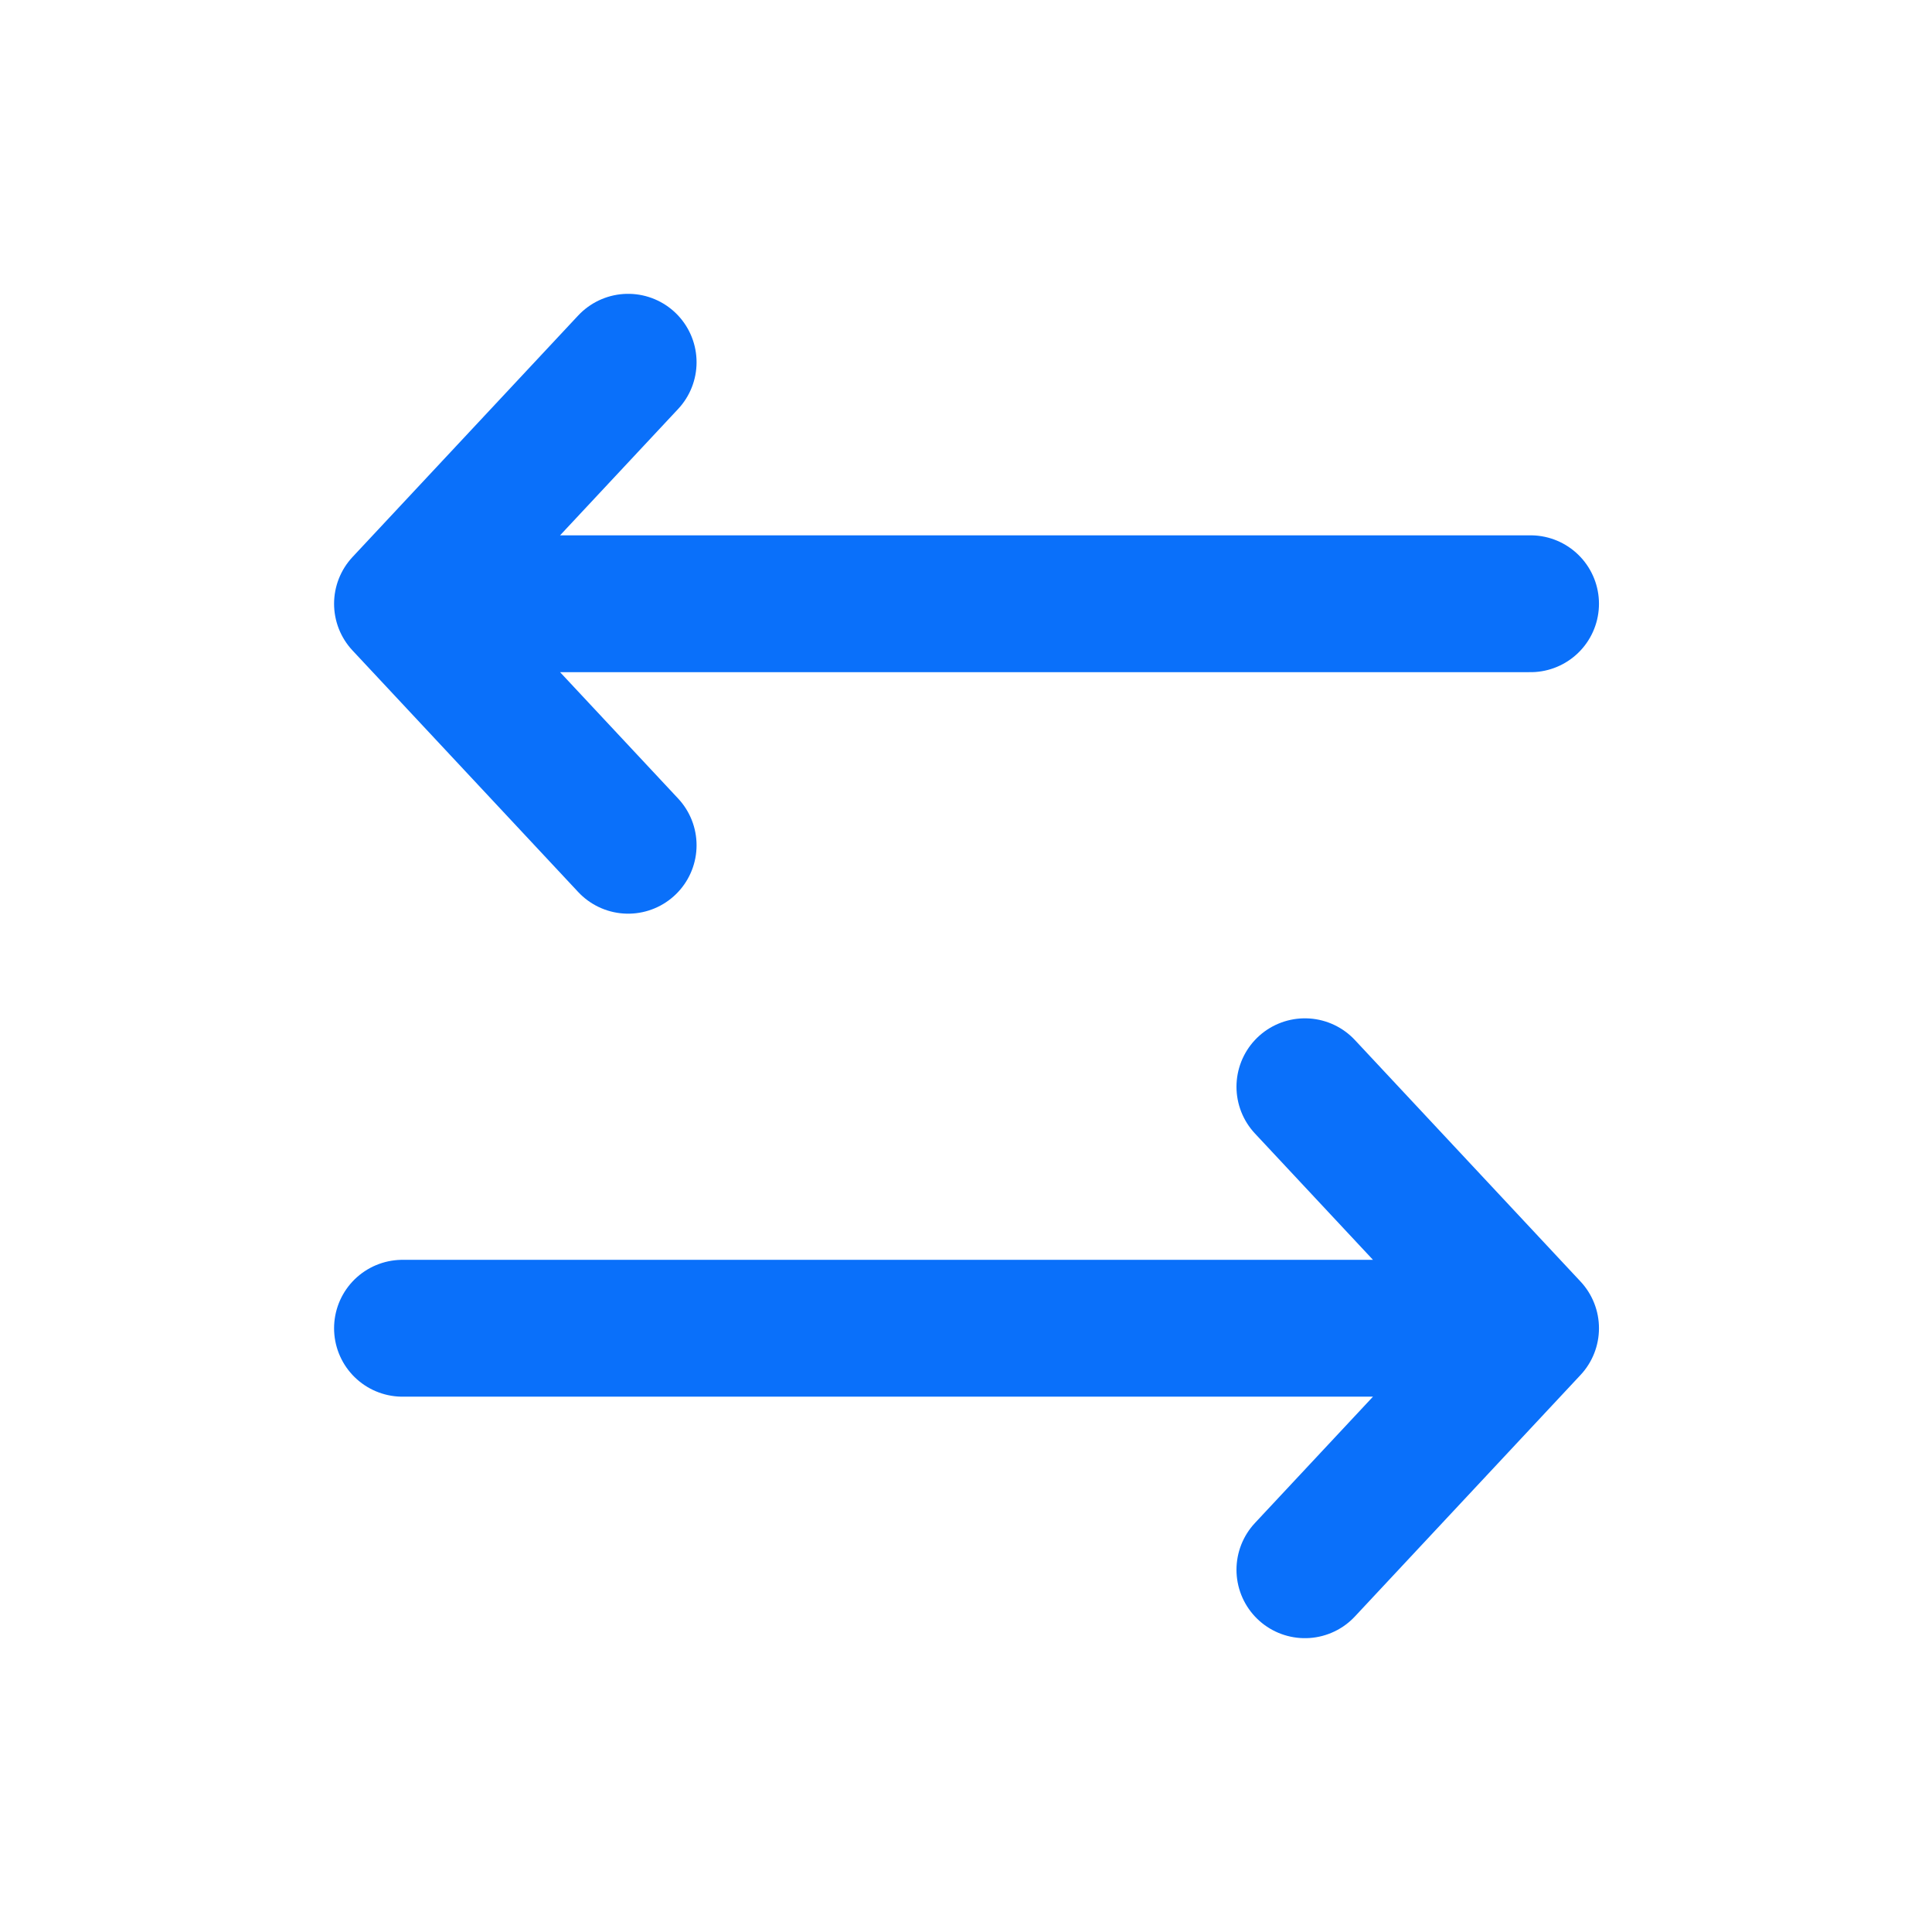
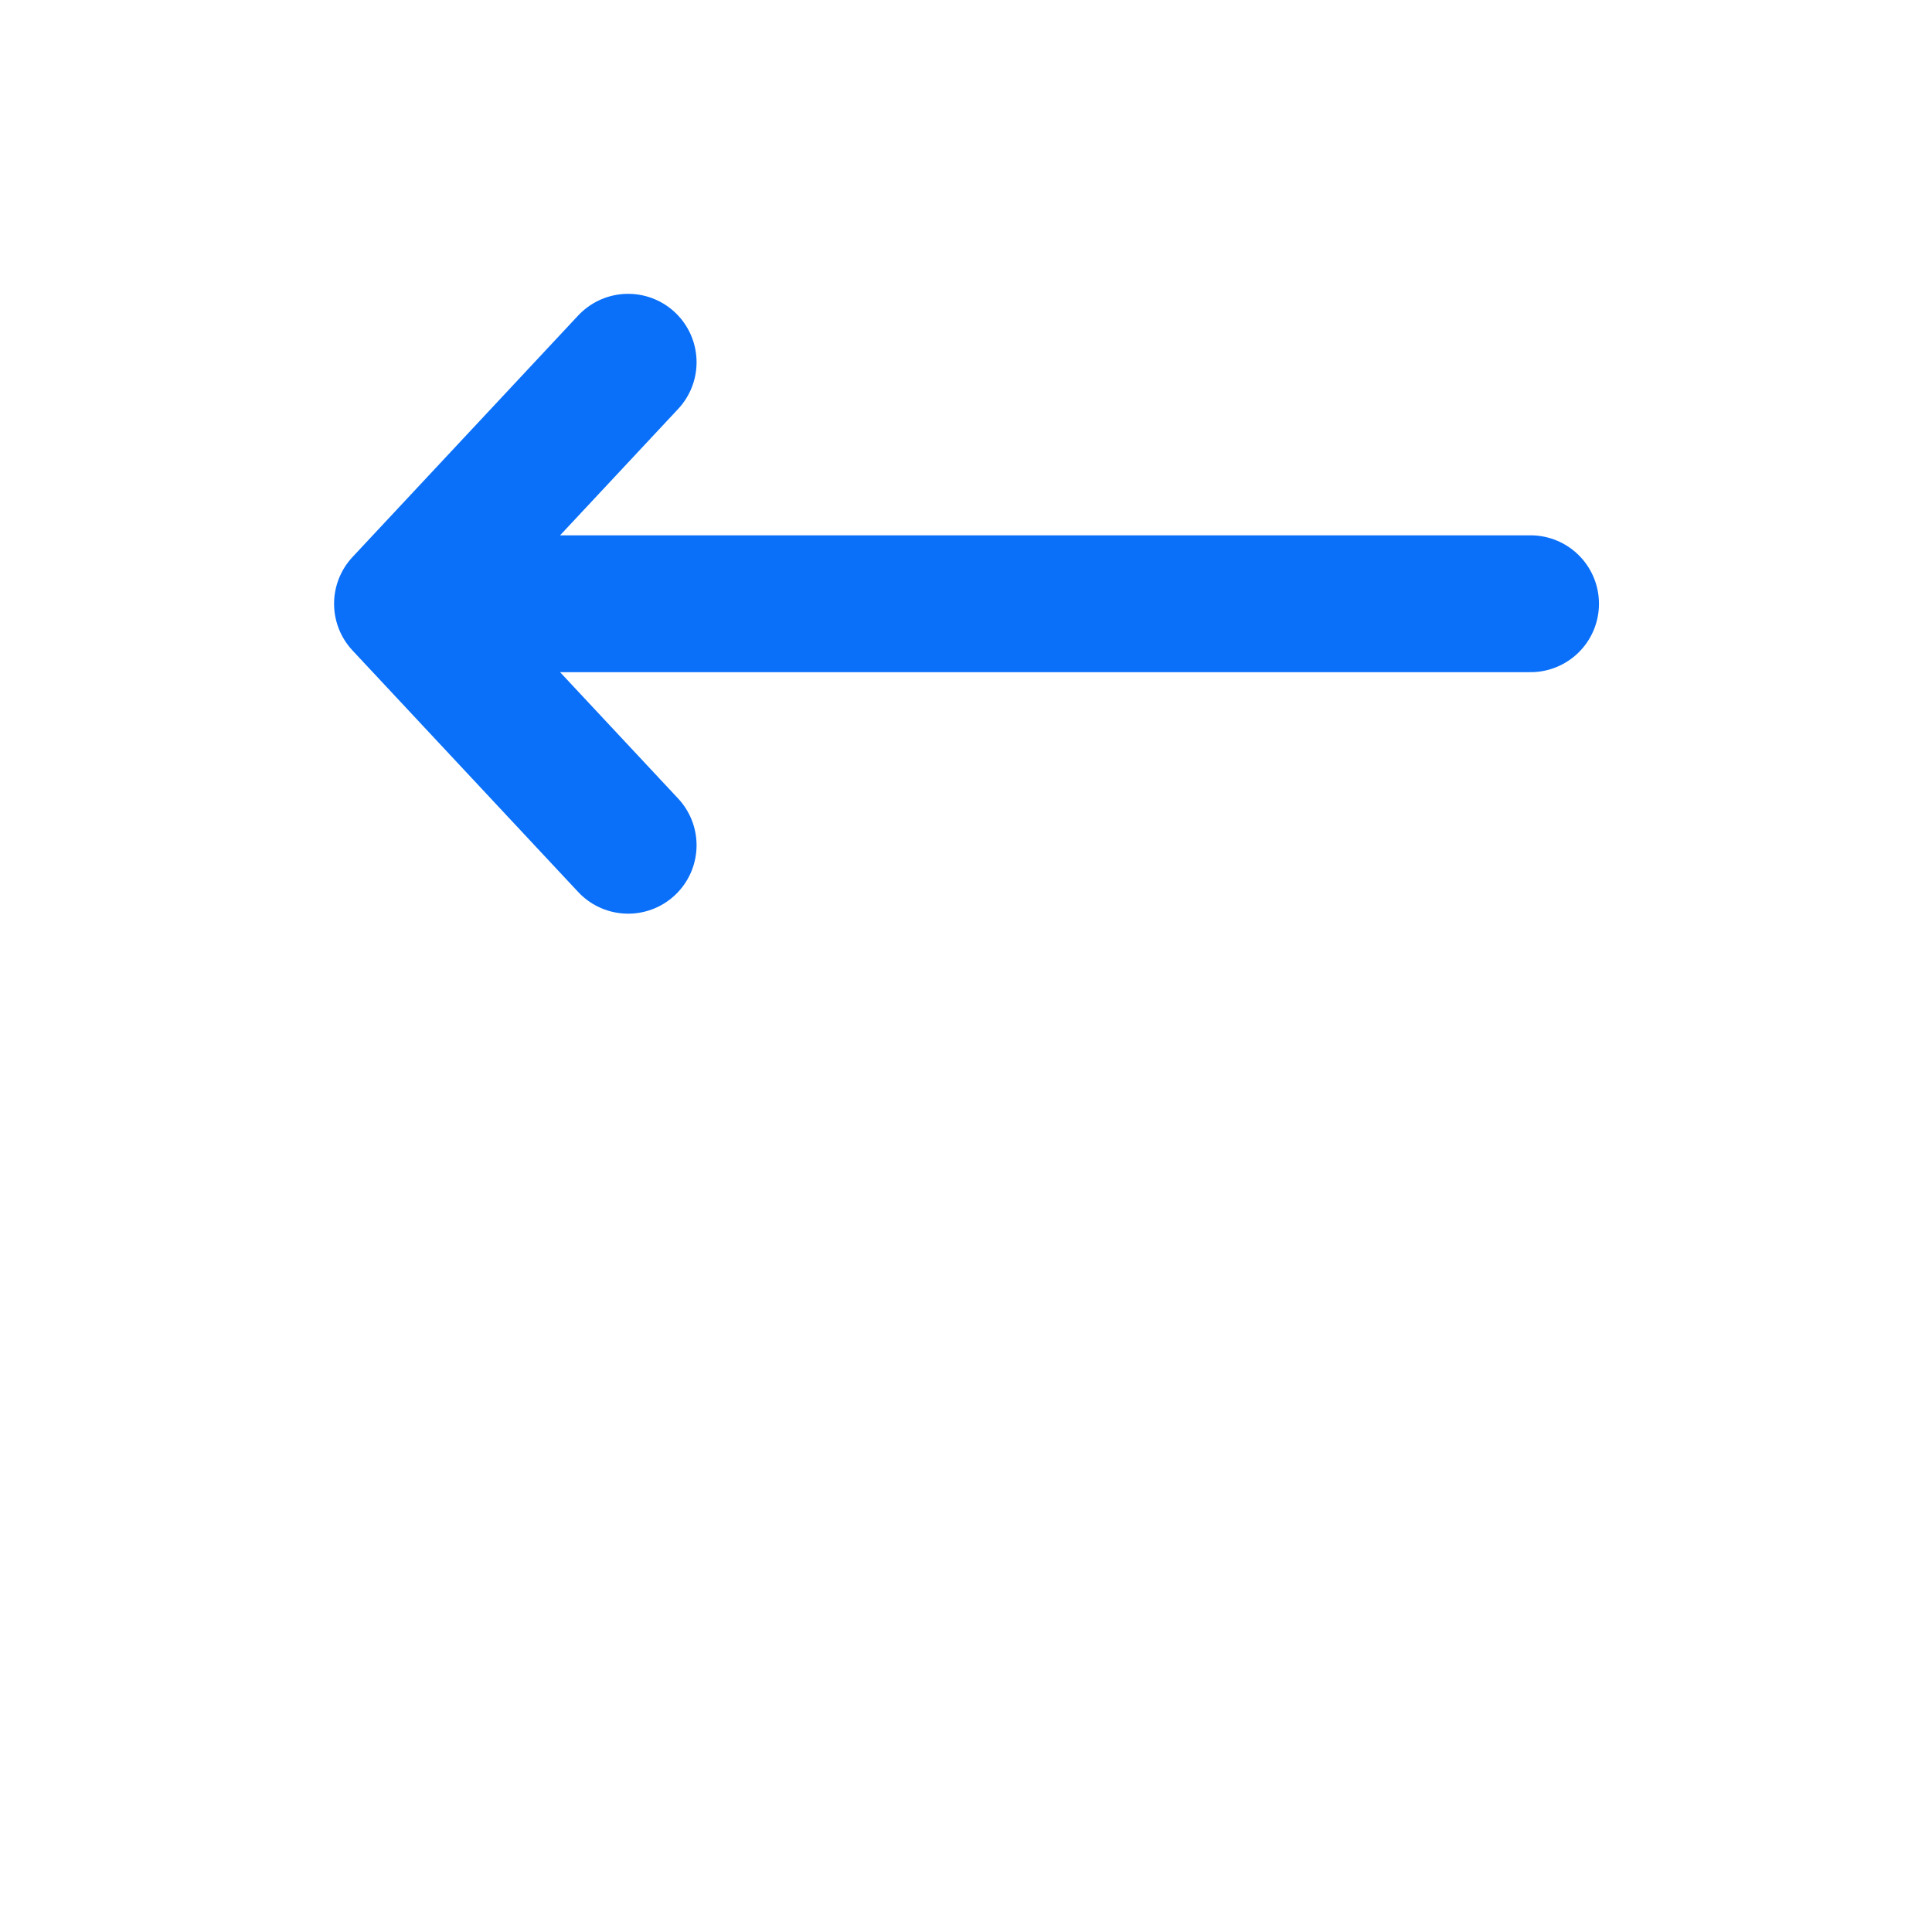
<svg xmlns="http://www.w3.org/2000/svg" width="24" height="24" viewBox="0 0 24 24" fill="none">
-   <path d="M16.21 13.5L19.013 16.5M19.013 16.5L16.21 19.5M19.013 16.5H5" stroke="#0A70FA" stroke-width="1.7" stroke-linecap="round" stroke-linejoin="round" />
  <path d="M7.803 10.5L5 7.5M5 7.5L7.803 4.5M5 7.5H19.013" stroke="#0A70FA" stroke-width="1.7" stroke-linecap="round" stroke-linejoin="round" />
</svg>